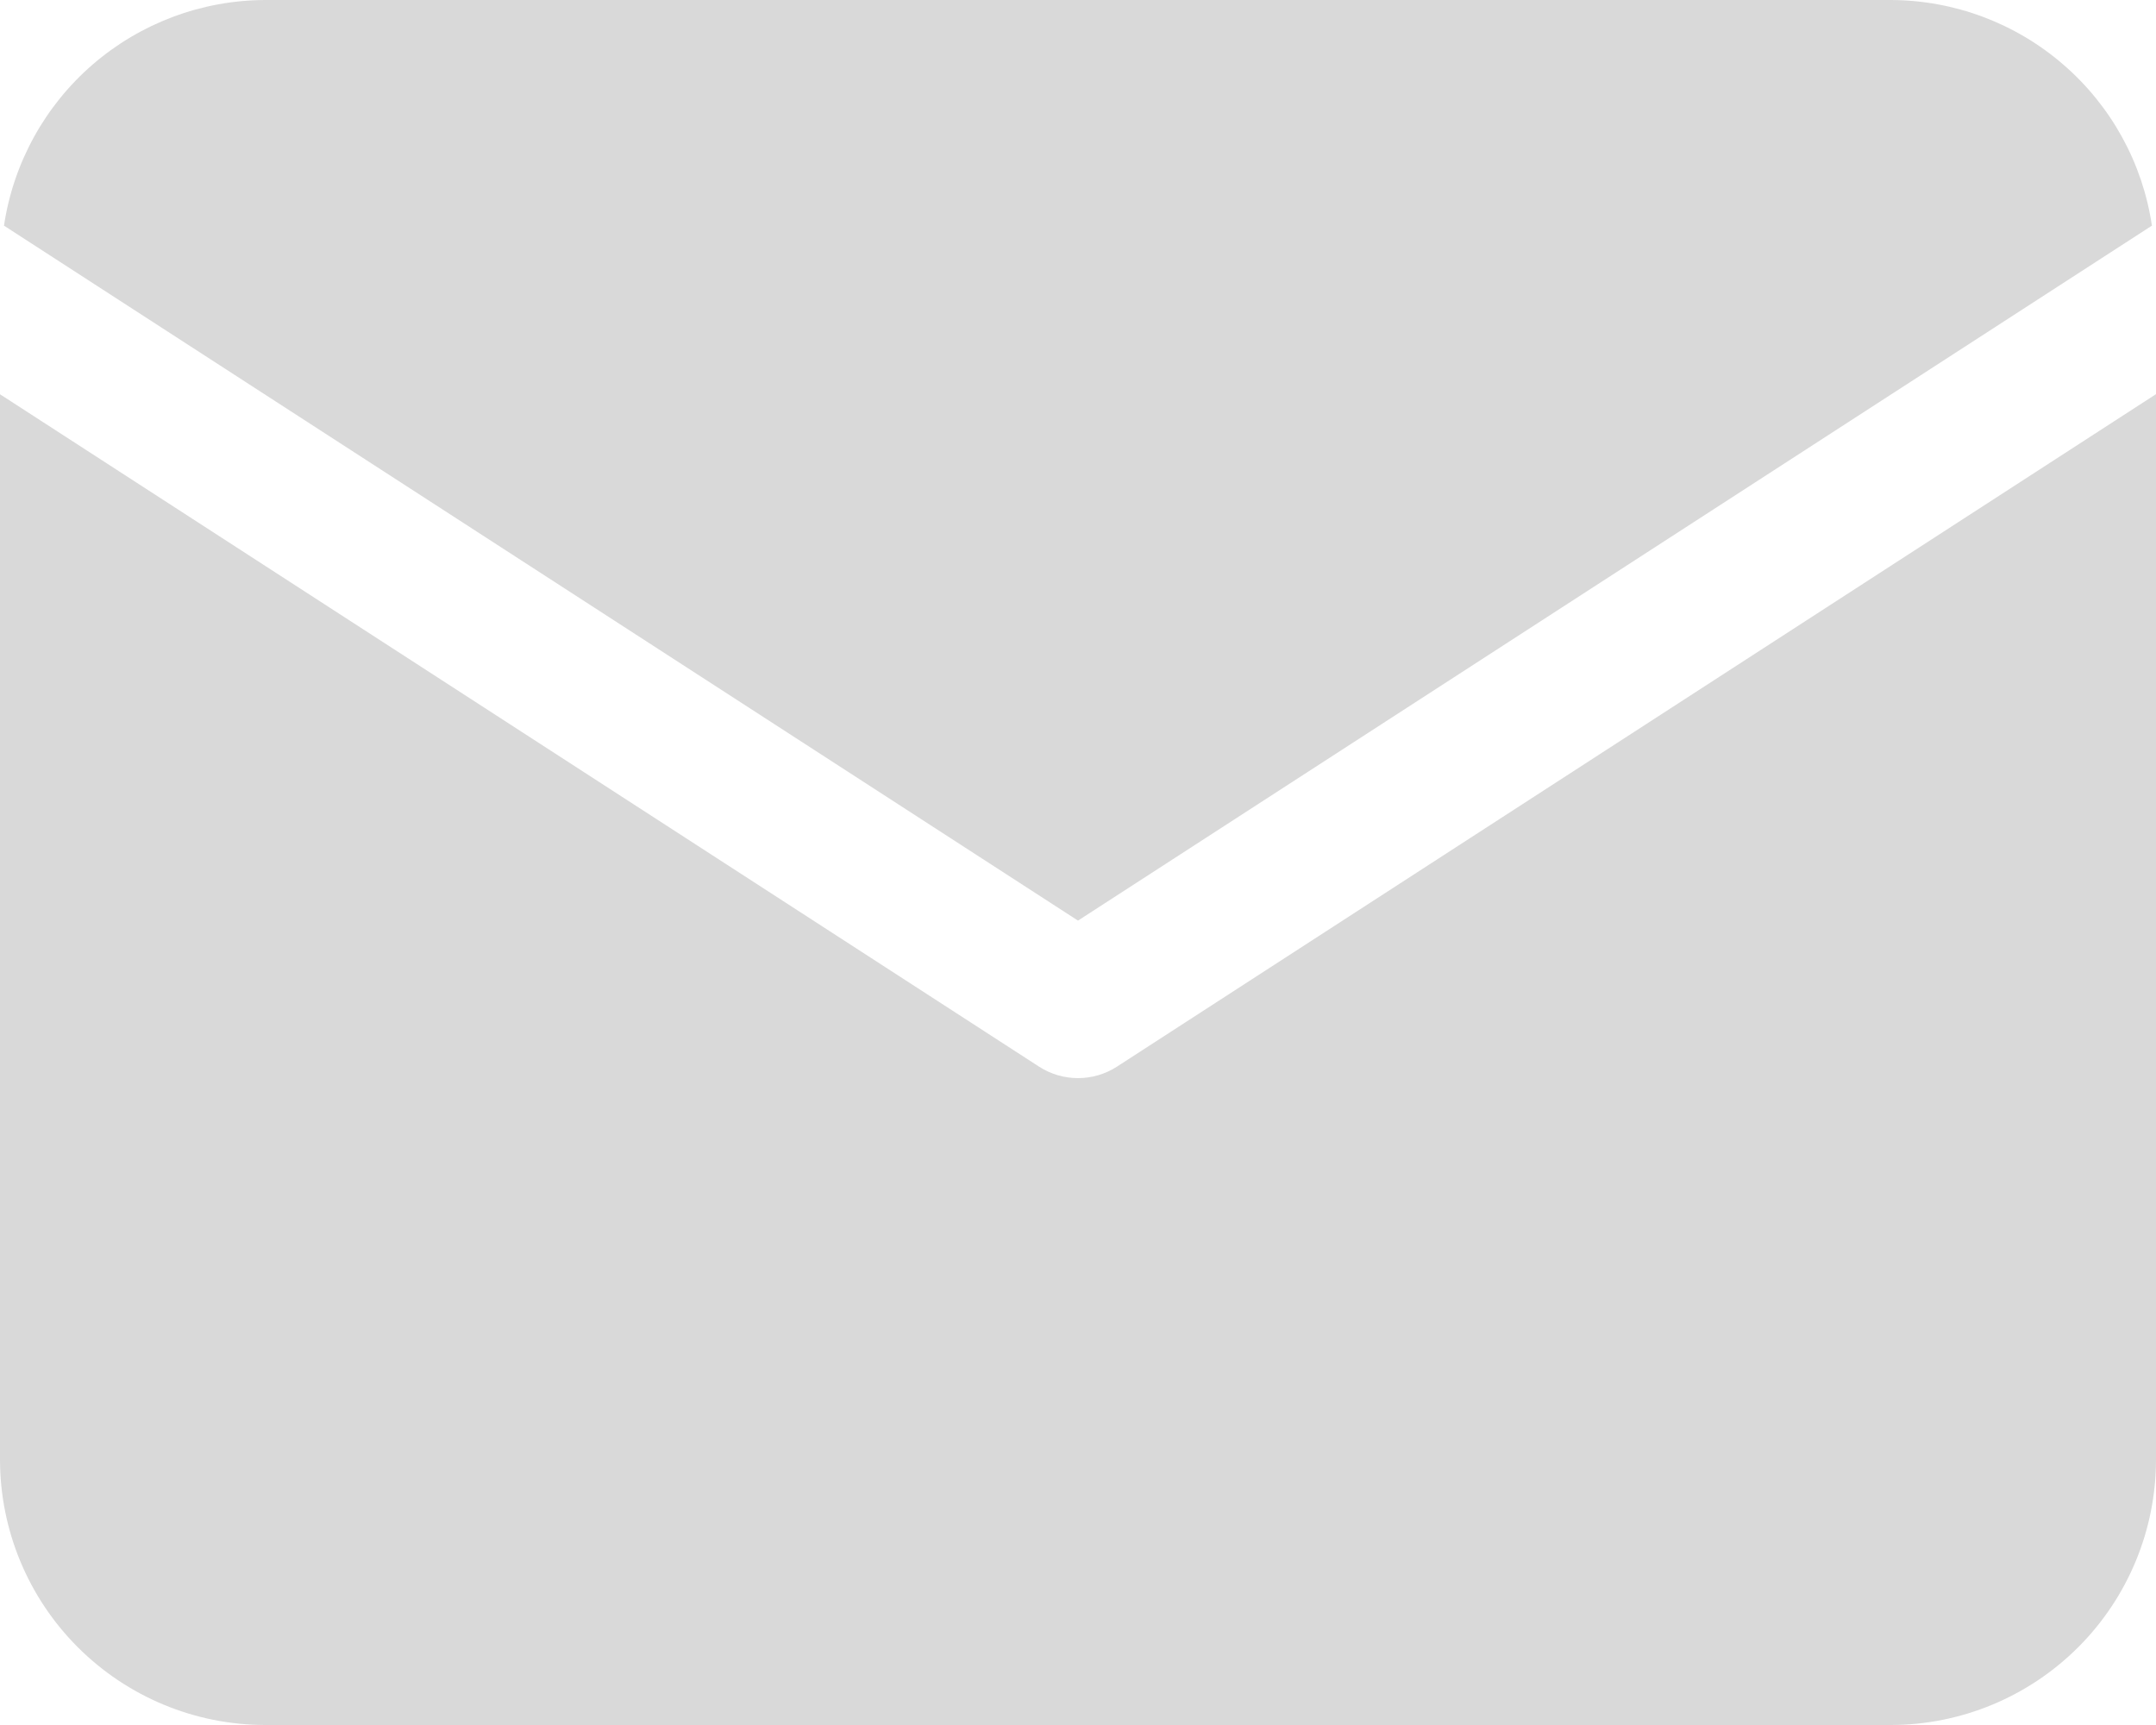
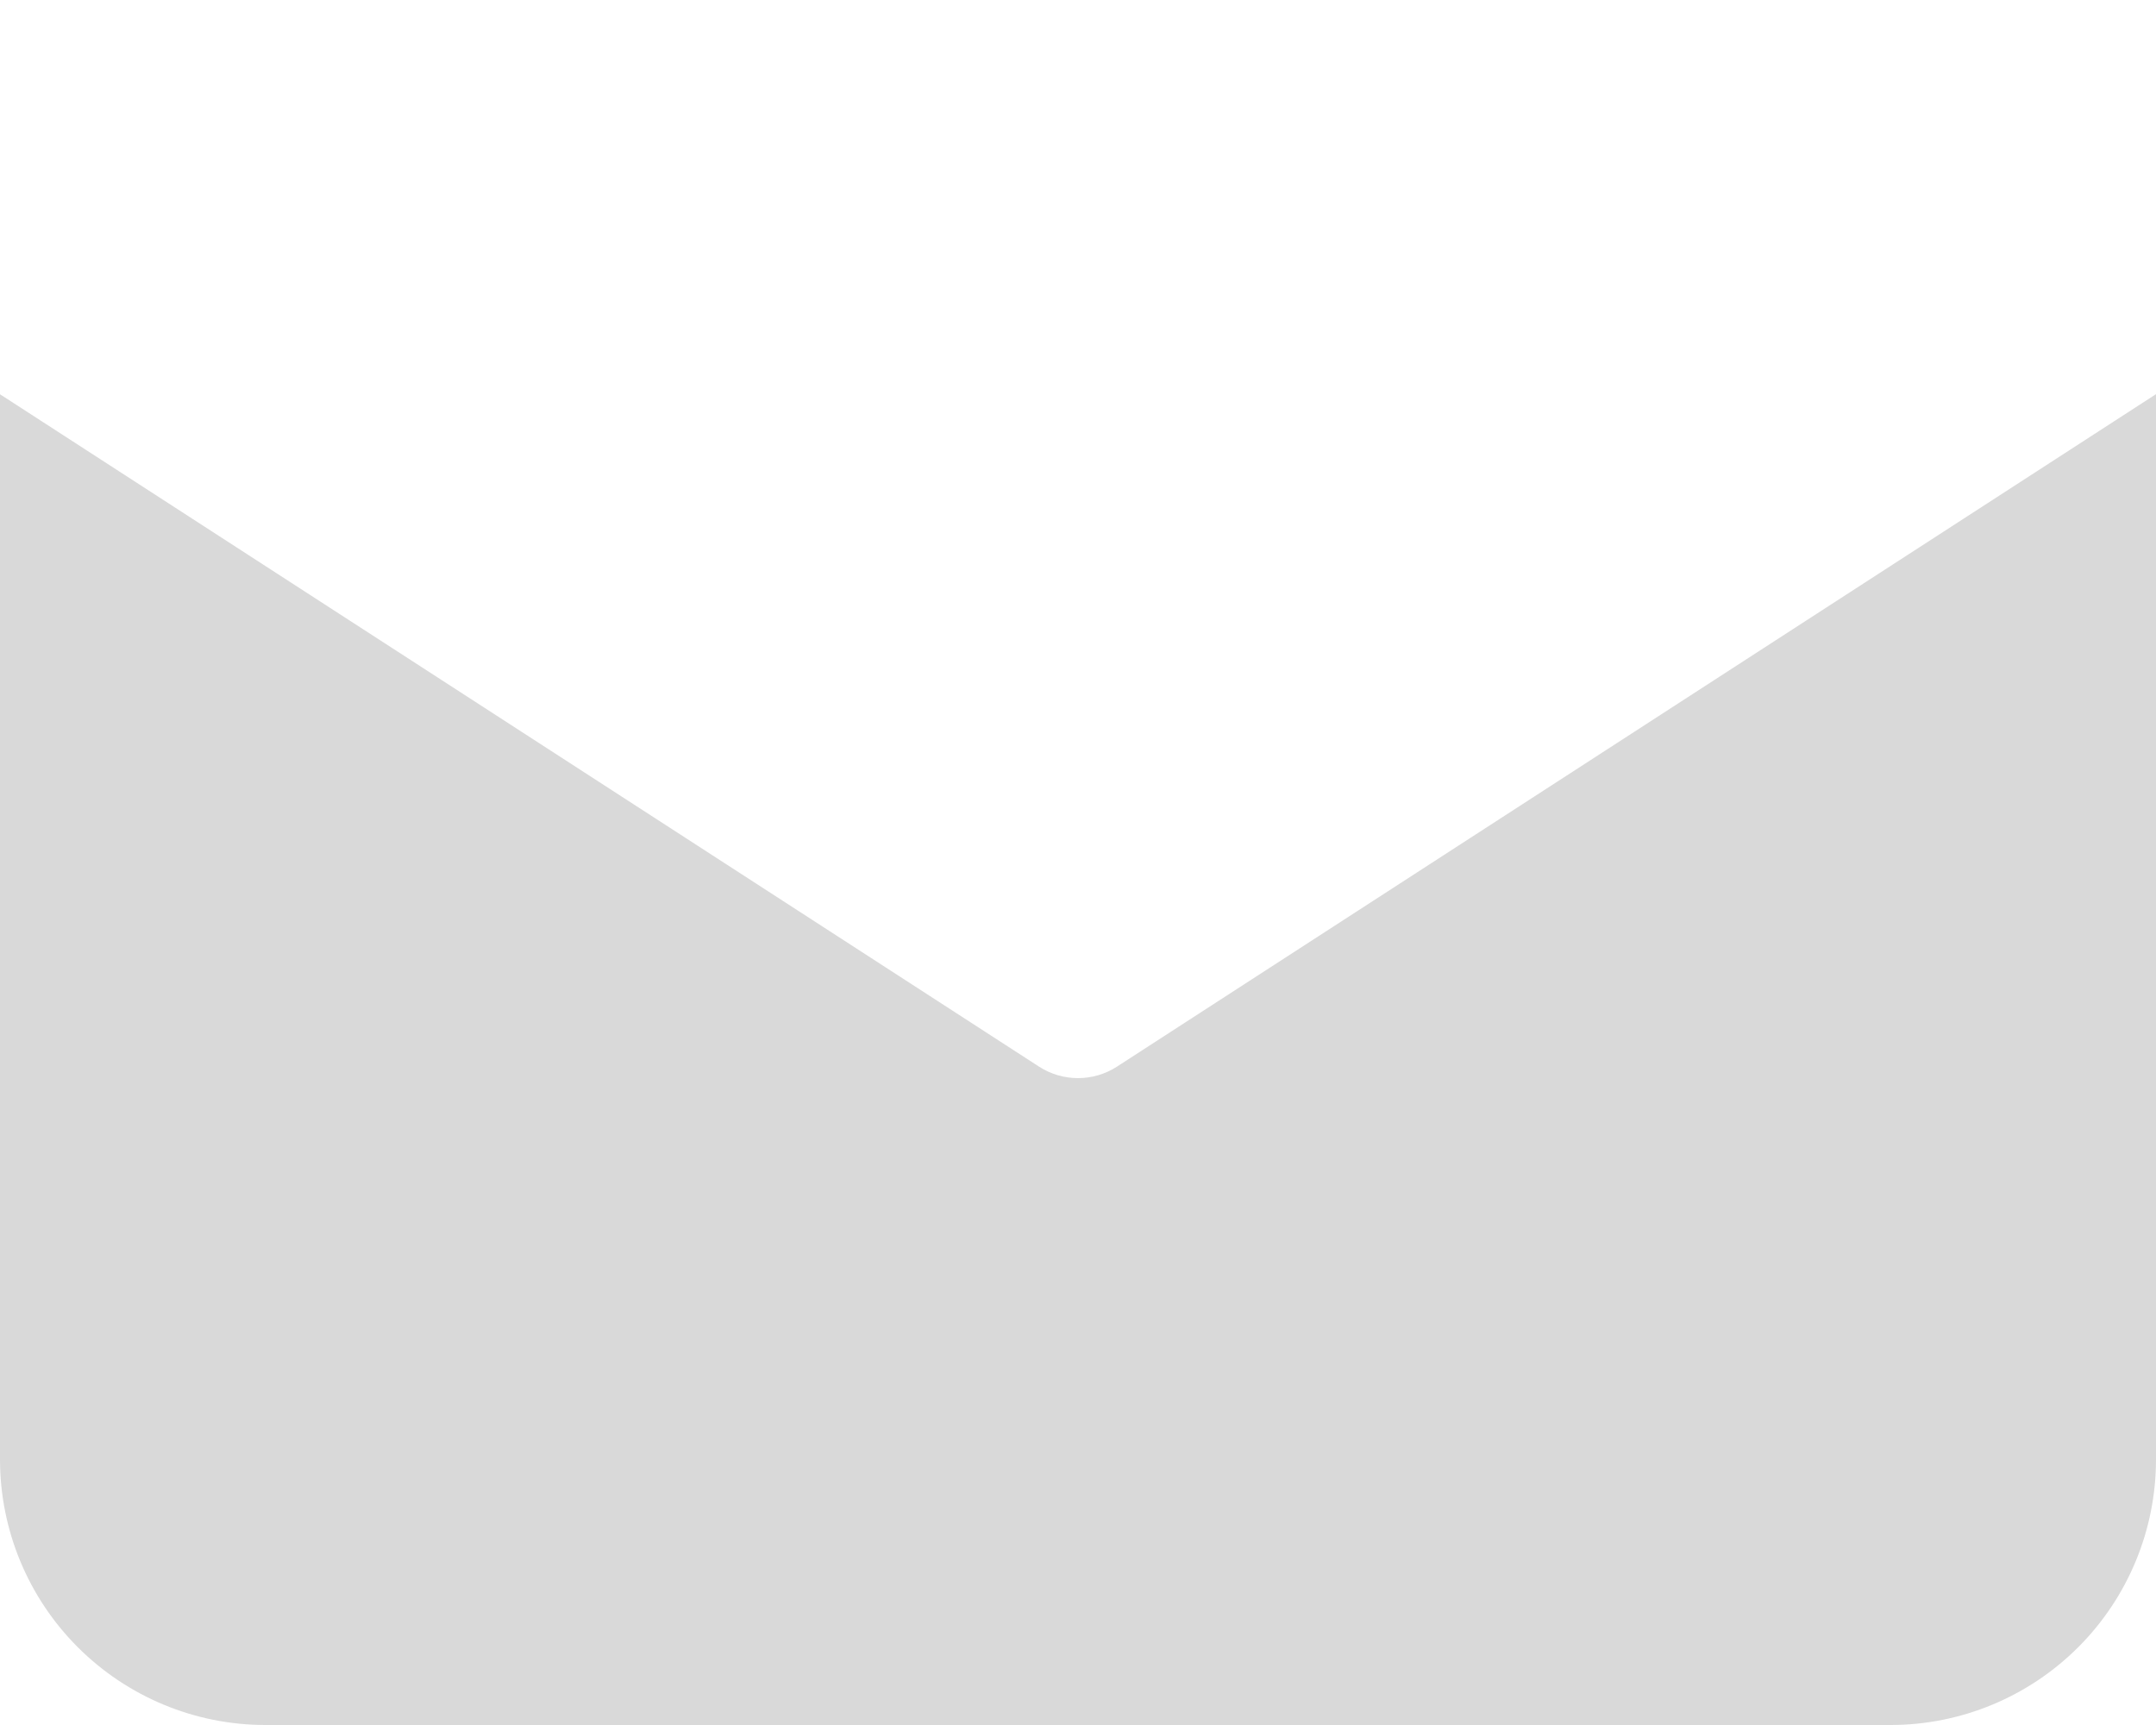
<svg xmlns="http://www.w3.org/2000/svg" width="20" height="16" viewBox="0 0 20 16" fill="none">
-   <path d="M19.962 2.093C19.876 1.512 19.584 0.982 19.139 0.598C18.695 0.214 18.128 0.002 17.54 0H2.459C1.872 0.002 1.305 0.214 0.86 0.598C0.416 0.982 0.124 1.512 0.037 2.093L10 8.539L19.962 2.093Z" fill="#D9D9D9" />
  <path d="M10.362 9.893C10.254 9.963 10.128 10 10 10C9.872 10 9.746 9.963 9.638 9.893L0 3.657V13.54C0.001 14.192 0.26 14.817 0.721 15.278C1.182 15.739 1.807 15.999 2.459 16H17.541C18.193 15.999 18.818 15.739 19.279 15.278C19.74 14.817 19.999 14.192 20 13.54V3.656L10.362 9.893Z" fill="#D9D9D9" />
</svg>